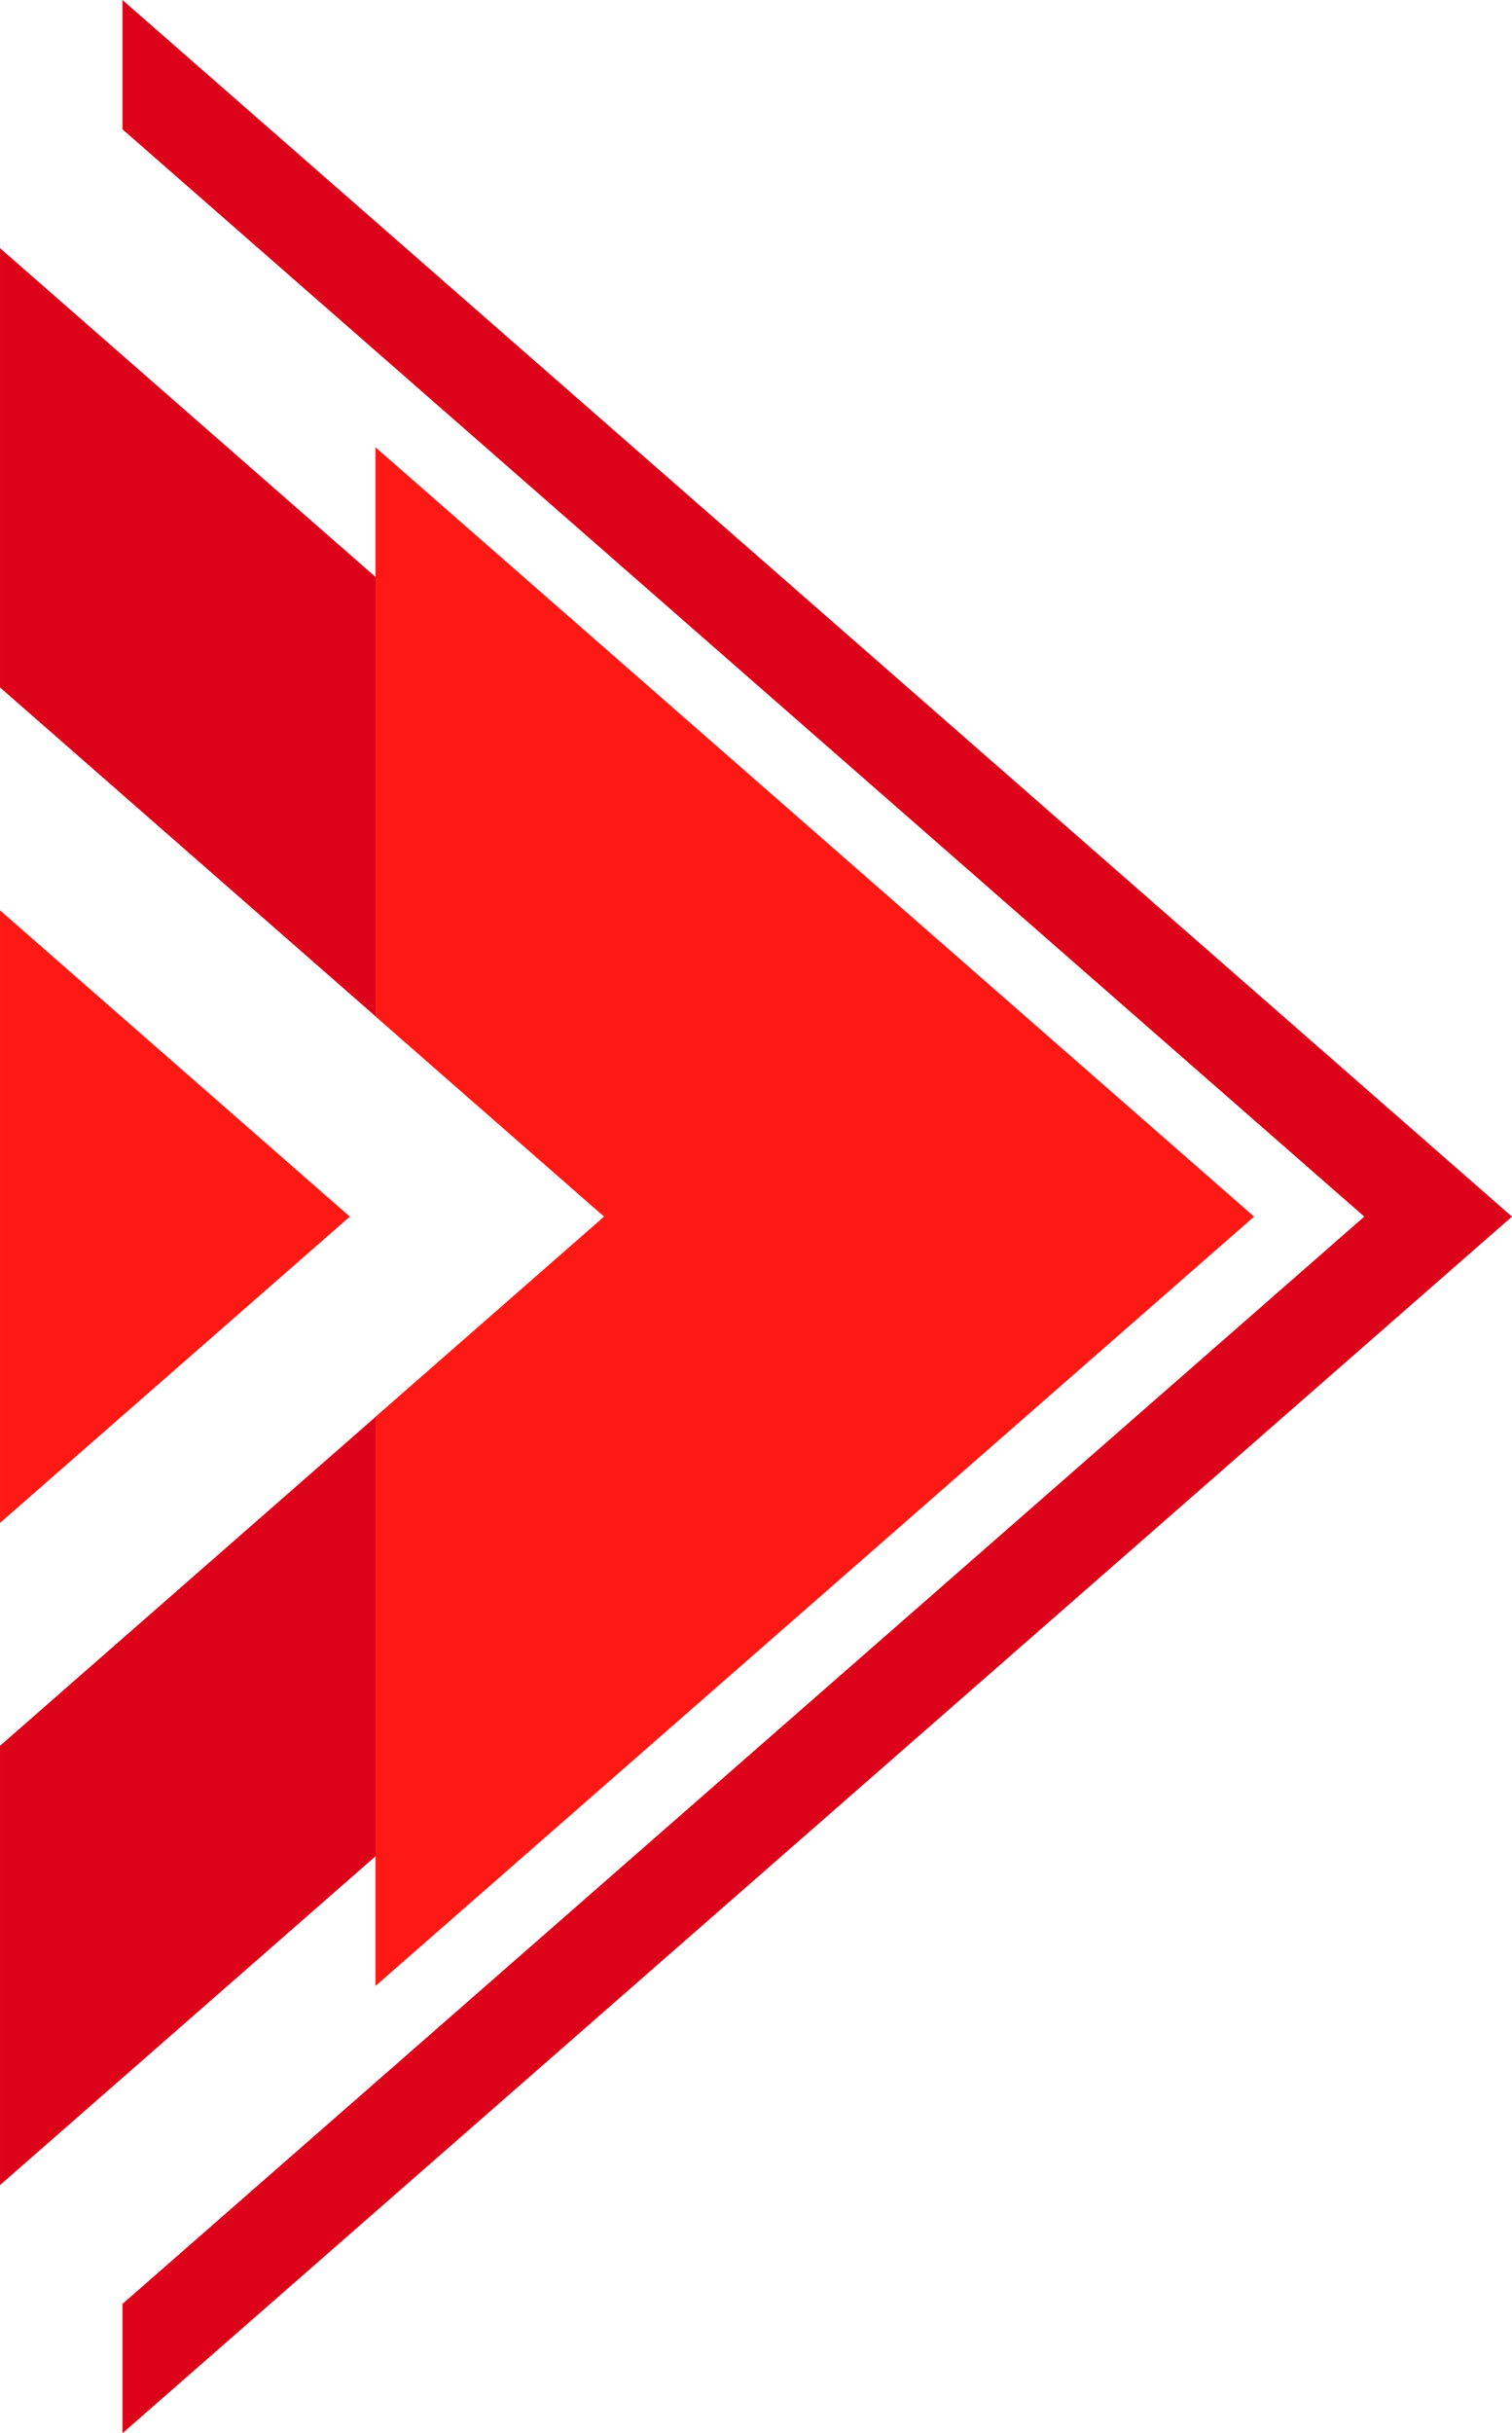
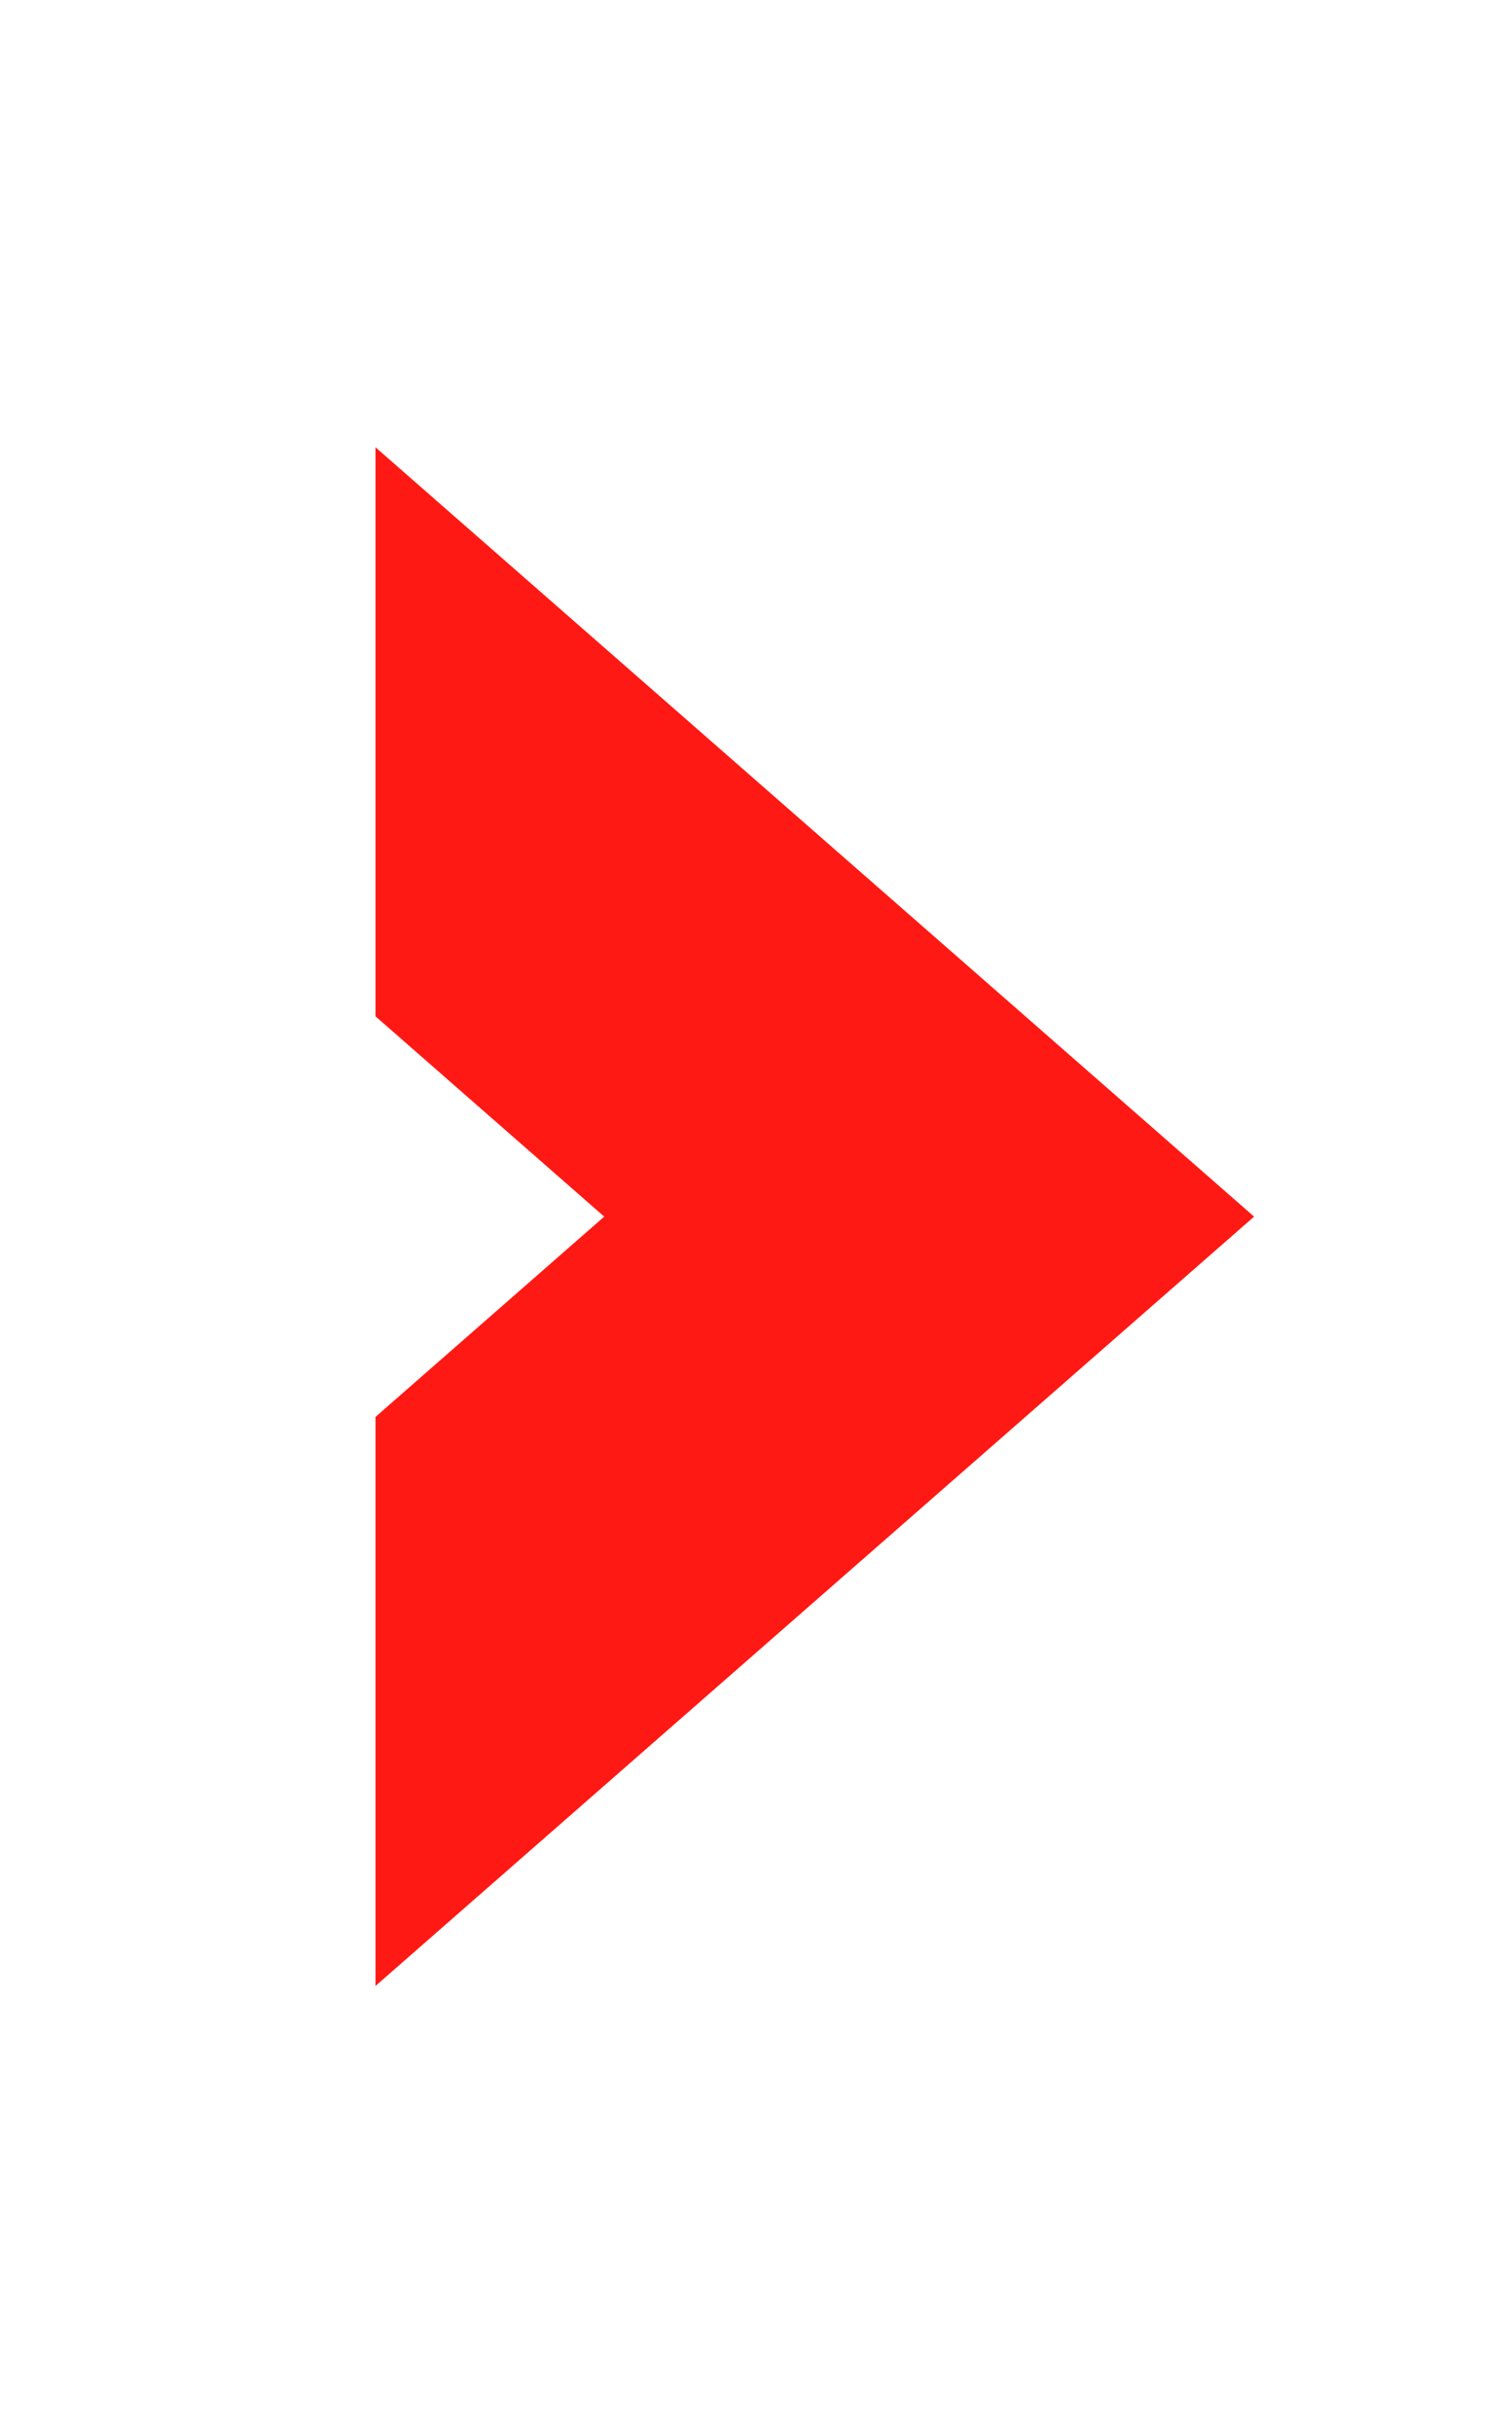
<svg xmlns="http://www.w3.org/2000/svg" fill="#000000" height="3009.2" preserveAspectRatio="xMidYMid meet" version="1" viewBox="214.4 145.4 1871.2 3009.2" width="1871.2" zoomAndPan="magnify">
  <g>
    <g id="change1_1">
-       <path d="M2085.58 1650L365.95 3154.62 365.95 2994.68 1902.79 1650 365.95 305.32 365.95 145.38z" fill="#dc0219" />
-     </g>
+       </g>
    <g id="change1_2">
-       <path d="M1583.15 1650L214.42 2847.73 214.42 2304.42 962.16 1650 214.42 995.58 214.42 452.27z" fill="#dc0219" />
-     </g>
+       </g>
    <g id="change2_1">
-       <path d="M214.42 2028.8L647.34 1650 214.42 1271.2z" fill="#ff1914" />
-     </g>
+       </g>
    <g id="change2_2">
      <path d="M1766.42 1650L679.09 2601.45 679.09 1897.72 962.16 1650 679.09 1402.28 679.09 698.55z" fill="#ff1914" />
    </g>
  </g>
</svg>